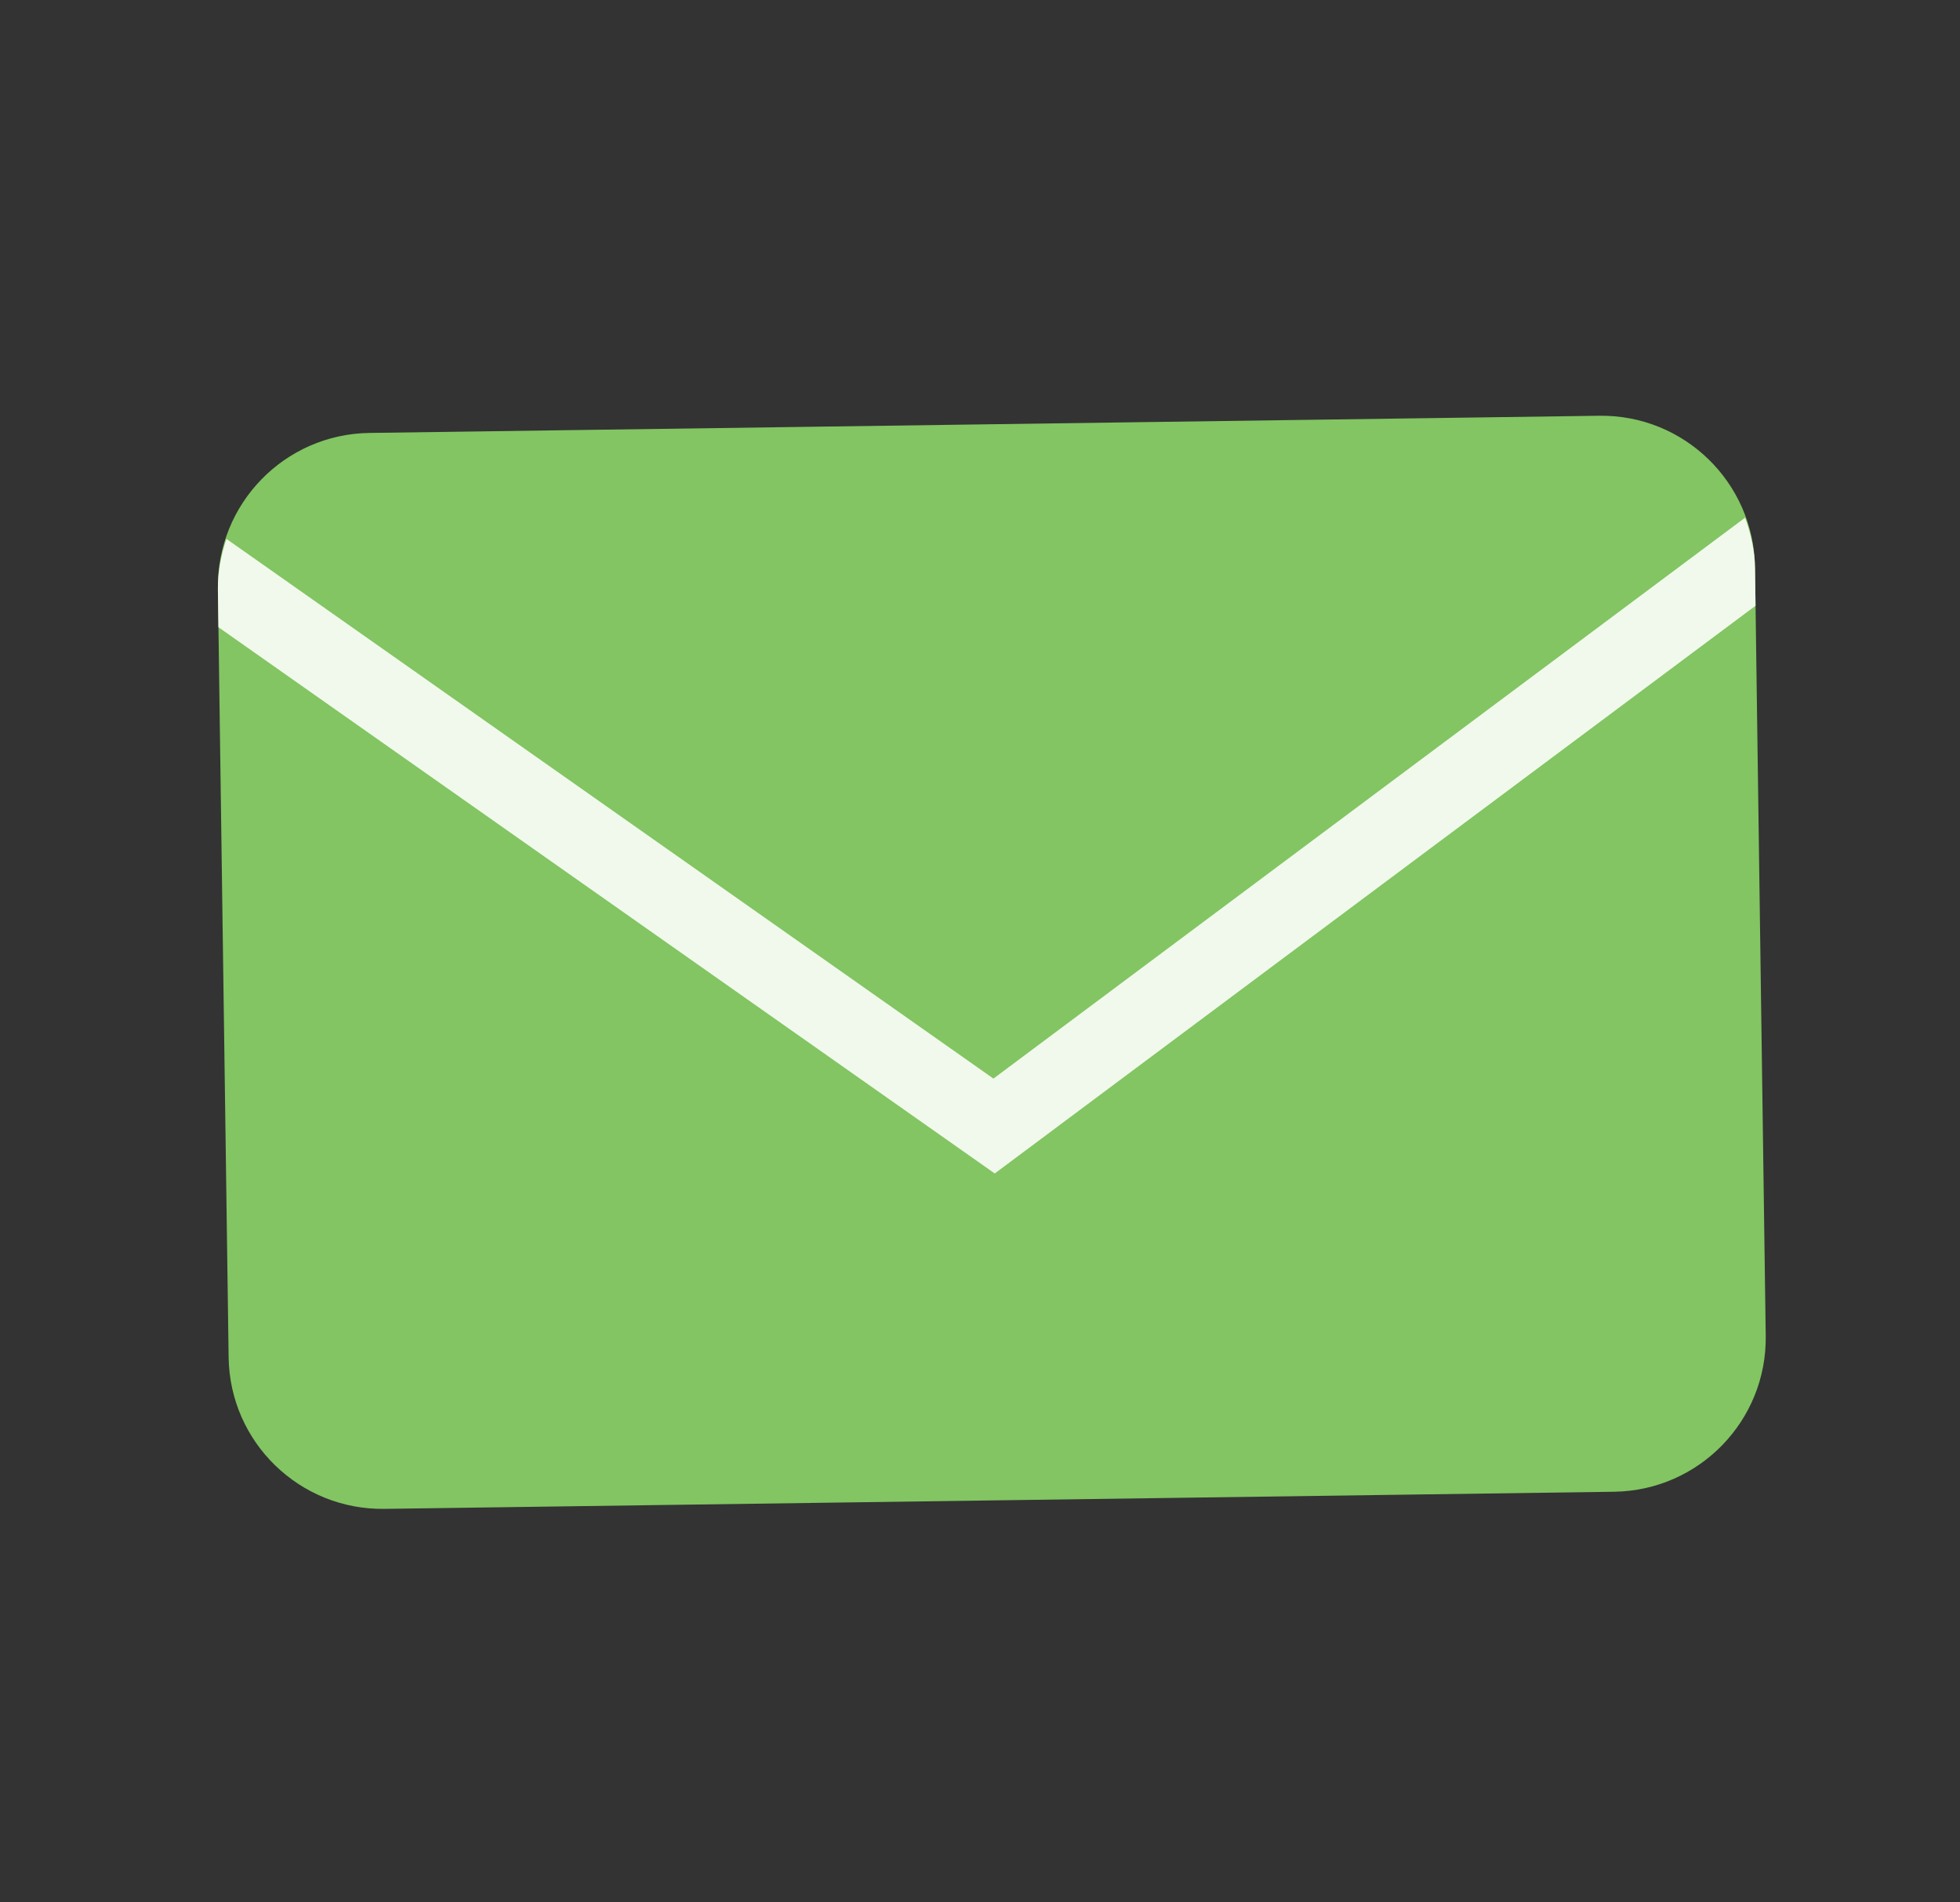
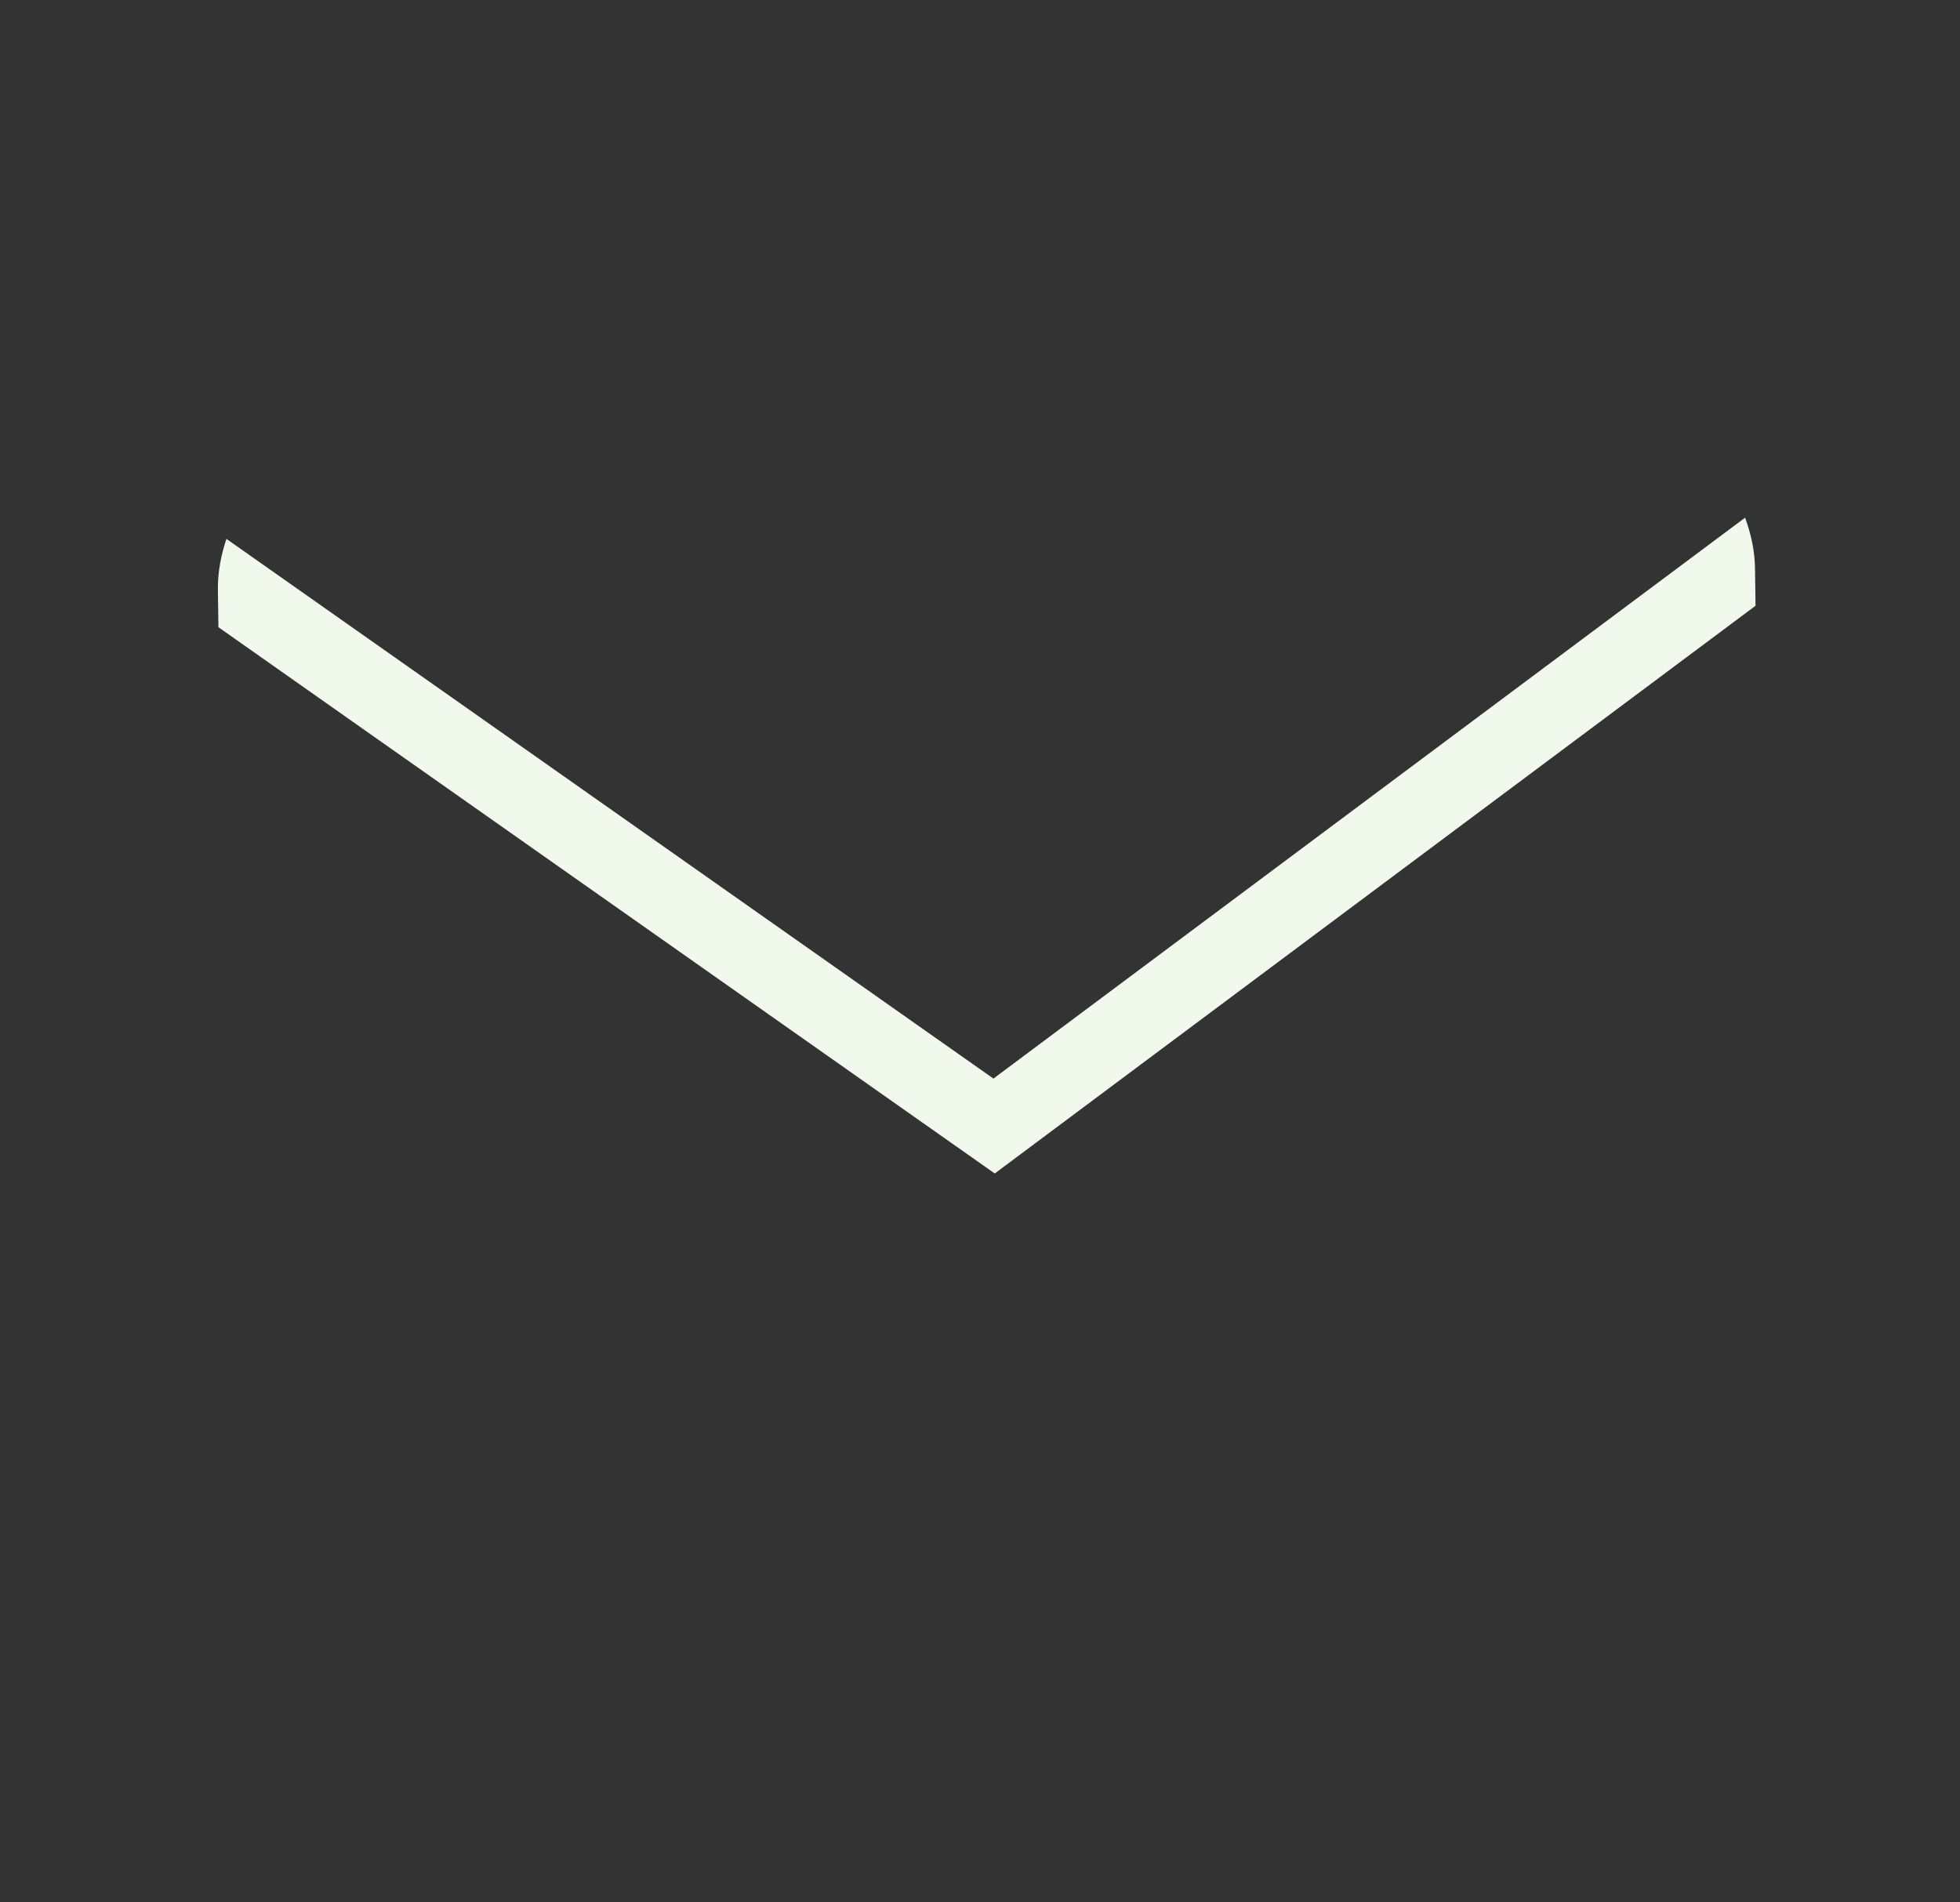
<svg xmlns="http://www.w3.org/2000/svg" viewBox="0 0 34 33" fill="none">
  <rect x="0" y="0" width="34" height="33" fill="#333333" stroke="none" />
-   <path d="M27.74 7.212L6.409 7.51C4.936 7.53 3.759 8.741 3.78 10.213L3.966 23.545C3.986 25.018 5.197 26.195 6.67 26.174L28.001 25.877C29.473 25.856 30.651 24.645 30.63 23.173L30.444 9.841C30.423 8.368 29.213 7.191 27.74 7.212Z" fill="#82C562" />
  <path d="M30.444 9.858C30.44 9.548 30.372 9.256 30.272 8.98L17.233 18.71L3.928 9.348C3.835 9.627 3.776 9.921 3.78 10.23L3.789 10.88L17.256 20.356L30.453 10.508L30.444 9.858Z" fill="#F1F9EC" />
</svg>